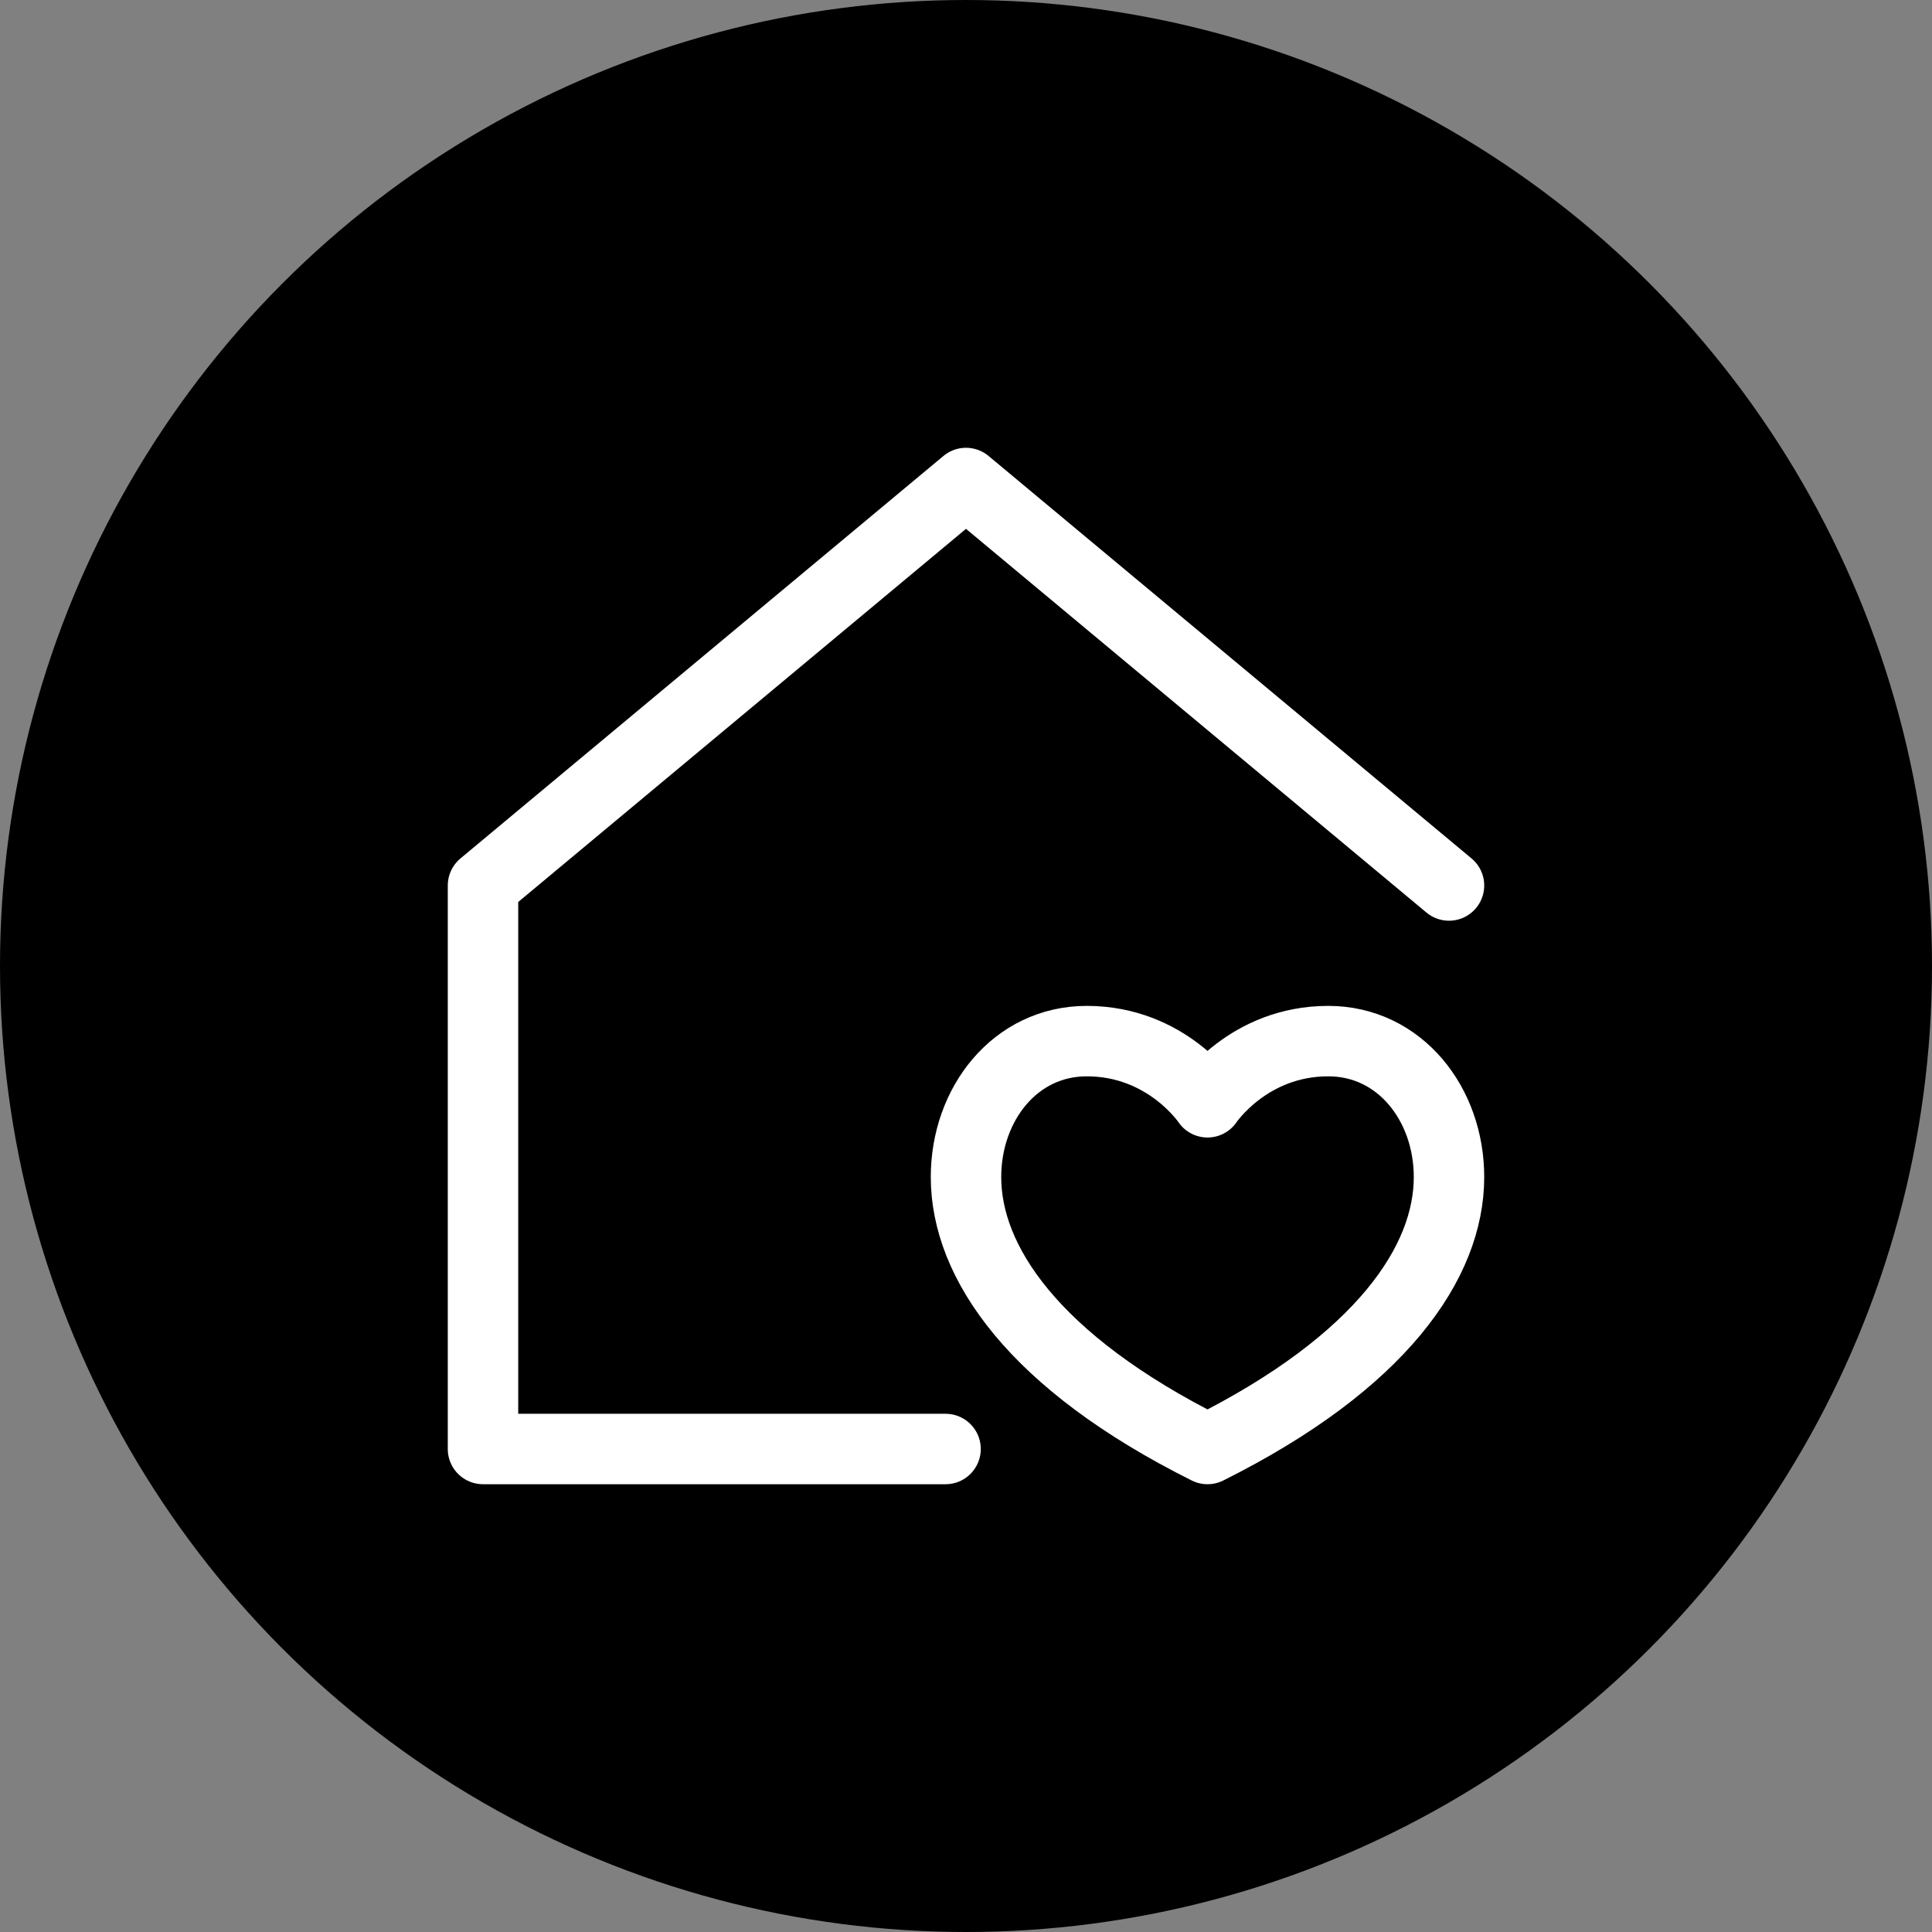
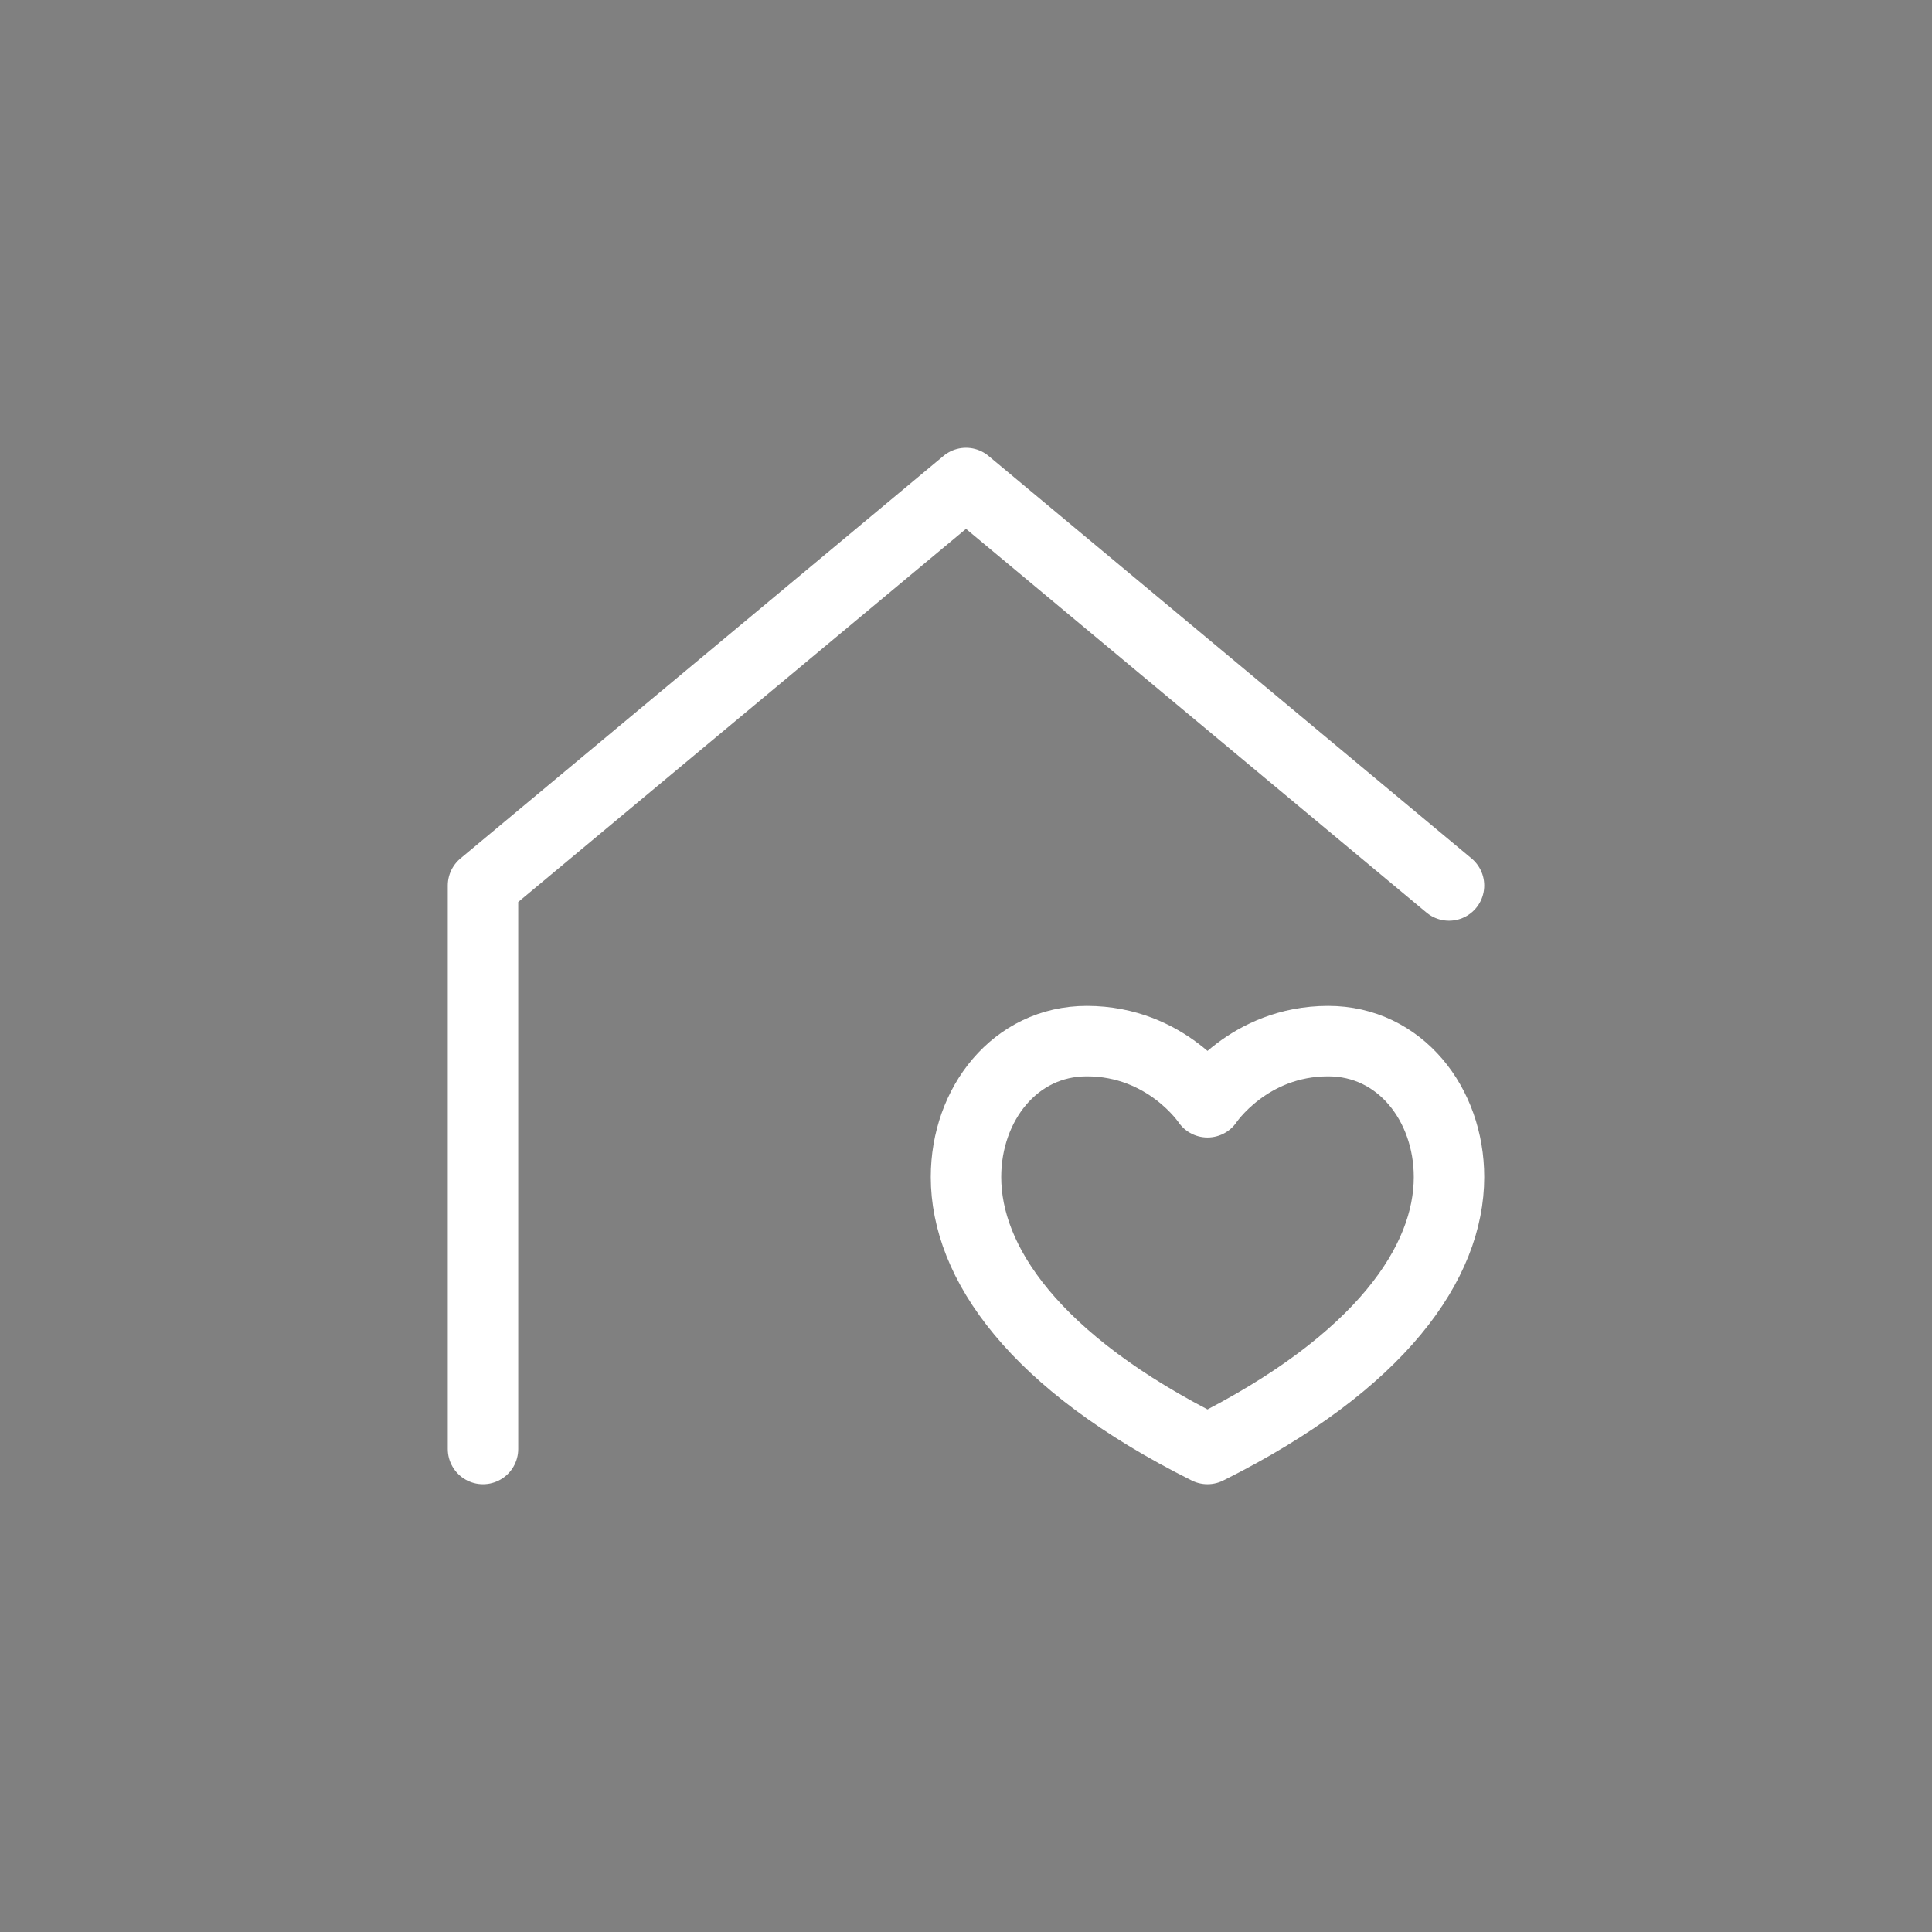
<svg xmlns="http://www.w3.org/2000/svg" width="48" height="48" viewBox="0 0 48 48" fill="none">
  <rect x="0" y="0" width="48" height="48" fill="#808080" stroke="none" />
-   <circle cx="24" cy="24" r="24" fill="black" />
-   <path d="M36 22L24 12L12 22V36H23.492" stroke="white" stroke-width="1.75" stroke-linecap="round" stroke-linejoin="round" />
+   <path d="M36 22L24 12L12 22V36" stroke="white" stroke-width="1.75" stroke-linecap="round" stroke-linejoin="round" />
  <path d="M30 27.386C30 27.386 31.008 25.866 33 25.866C34.776 25.866 36 27.427 36 29.244C36 31.348 34.332 33.837 30 36C25.668 33.837 24 31.348 24 29.244C24 27.427 25.224 25.866 27 25.866C28.992 25.866 30 27.386 30 27.386Z" stroke="white" stroke-width="1.75" stroke-linecap="round" stroke-linejoin="round" />
</svg>